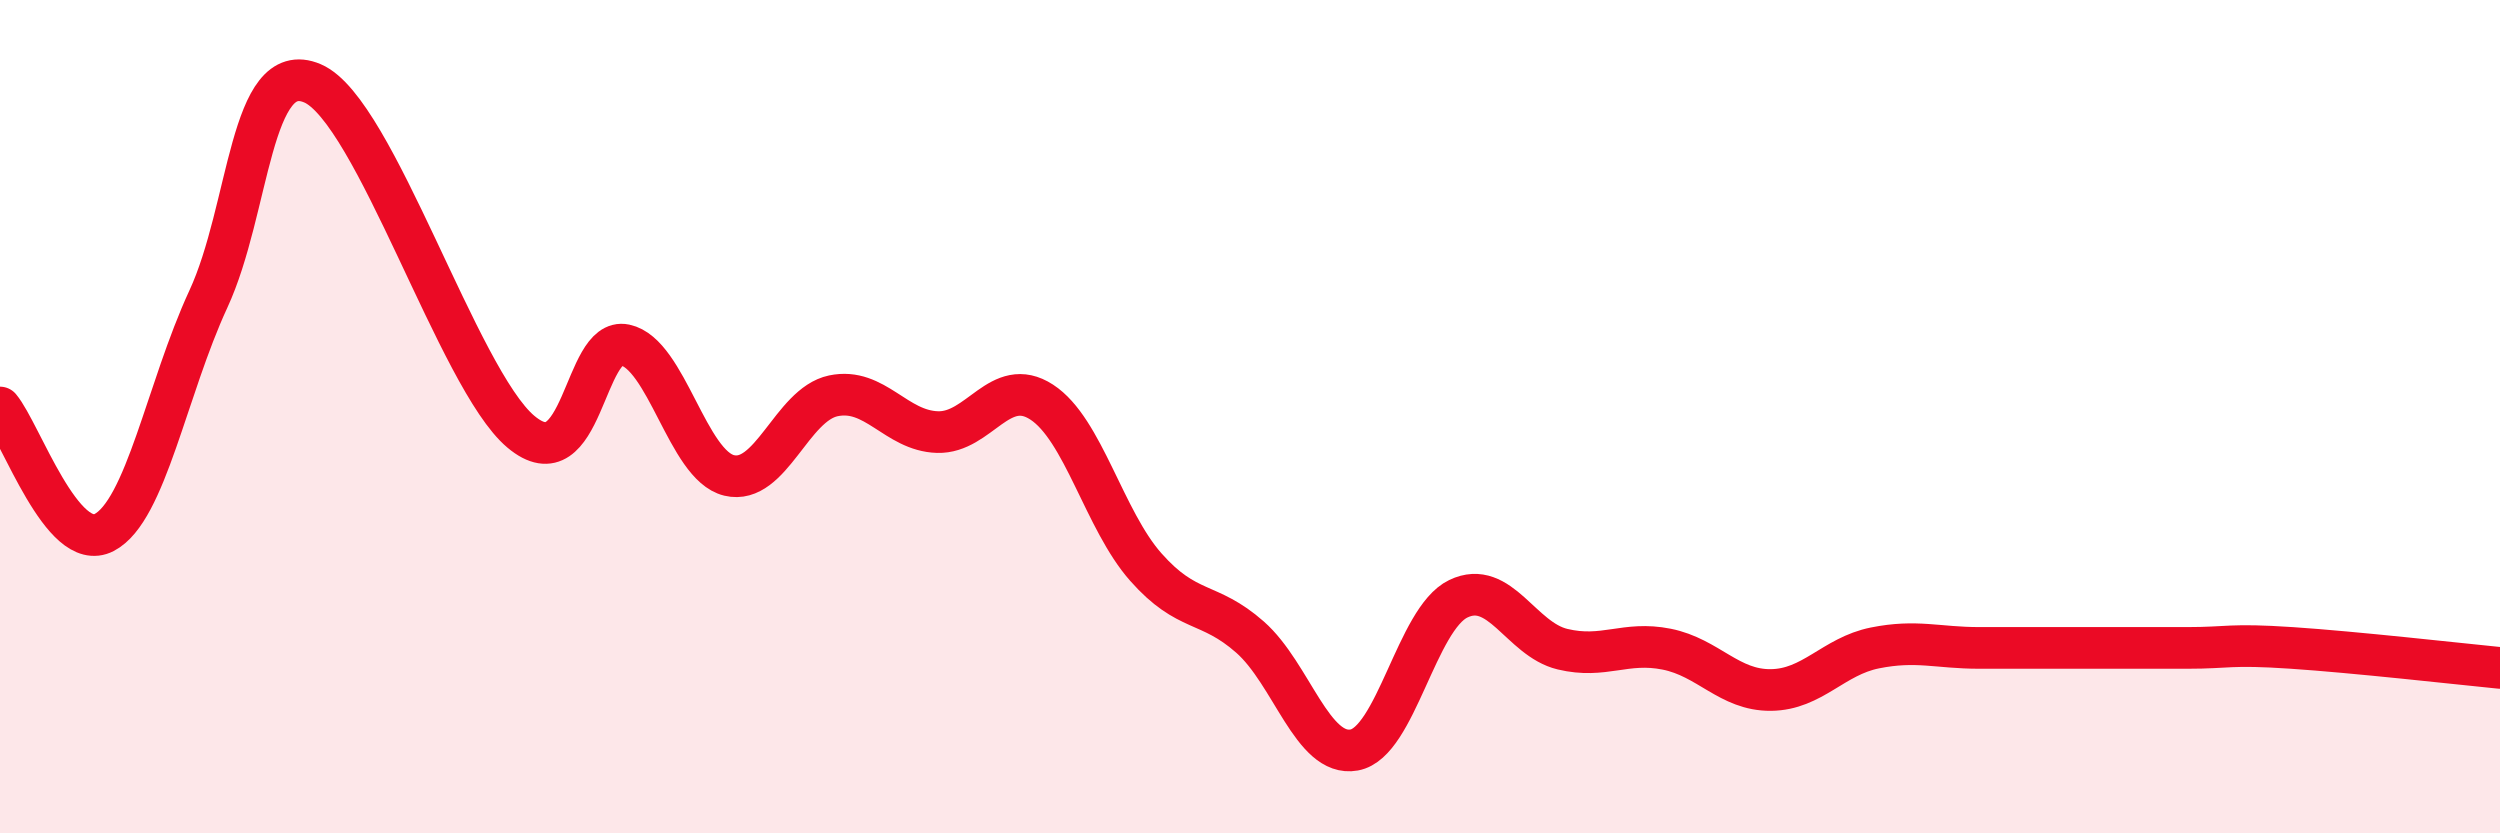
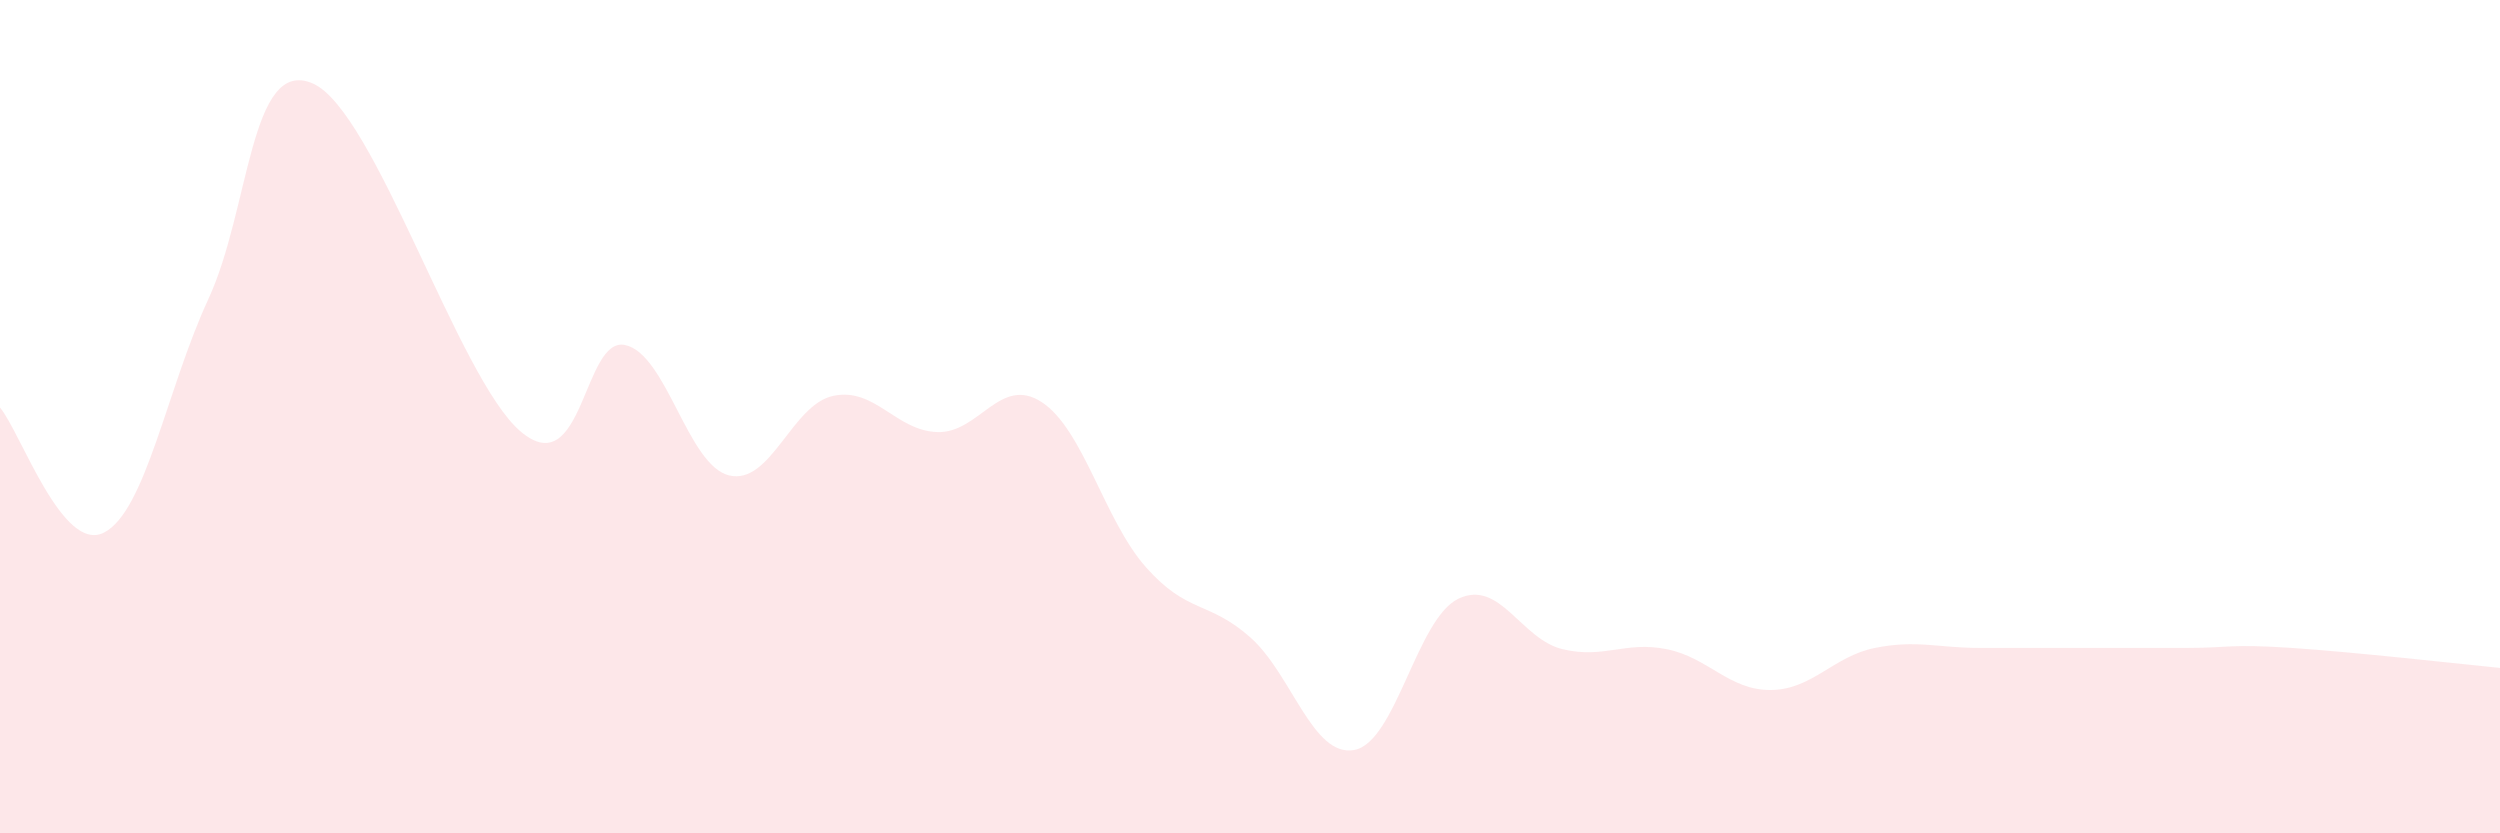
<svg xmlns="http://www.w3.org/2000/svg" width="60" height="20" viewBox="0 0 60 20">
  <path d="M 0,9.78 C 0.5,10.38 1.5,13.3 2.5,12.78 C 3.5,12.26 4,9.34 5,7.18 C 6,5.02 6,1.36 7.5,2 C 9,2.64 11,9.1 12.5,10.36 C 14,11.62 14,8.07 15,8.28 C 16,8.49 16.5,11.17 17.5,11.41 C 18.5,11.65 19,9.71 20,9.5 C 21,9.29 21.5,10.34 22.5,10.37 C 23.5,10.4 24,9 25,9.65 C 26,10.3 26.5,12.48 27.5,13.61 C 28.5,14.74 29,14.41 30,15.29 C 31,16.17 31.5,18.18 32.5,18 C 33.5,17.82 34,14.85 35,14.37 C 36,13.89 36.5,15.34 37.5,15.58 C 38.5,15.82 39,15.38 40,15.58 C 41,15.78 41.5,16.57 42.5,16.56 C 43.5,16.55 44,15.75 45,15.55 C 46,15.35 46.5,15.55 47.5,15.55 C 48.5,15.55 49,15.55 50,15.55 C 51,15.55 51.5,15.55 52.5,15.55 C 53.5,15.55 53.5,15.45 55,15.55 C 56.5,15.65 59,15.93 60,16.03L60 20L0 20Z" fill="#EB0A25" opacity="0.1" stroke-linecap="round" stroke-linejoin="round" />
-   <path d="M 0,9.78 C 0.5,10.38 1.5,13.3 2.5,12.78 C 3.5,12.26 4,9.34 5,7.18 C 6,5.02 6,1.36 7.5,2 C 9,2.64 11,9.1 12.5,10.36 C 14,11.62 14,8.07 15,8.28 C 16,8.49 16.5,11.17 17.5,11.41 C 18.5,11.65 19,9.71 20,9.5 C 21,9.29 21.5,10.34 22.5,10.37 C 23.5,10.4 24,9 25,9.65 C 26,10.3 26.5,12.48 27.5,13.61 C 28.5,14.74 29,14.41 30,15.29 C 31,16.17 31.5,18.18 32.5,18 C 33.5,17.82 34,14.85 35,14.37 C 36,13.89 36.5,15.34 37.5,15.58 C 38.5,15.82 39,15.38 40,15.58 C 41,15.78 41.5,16.57 42.5,16.56 C 43.5,16.55 44,15.75 45,15.55 C 46,15.35 46.5,15.55 47.5,15.55 C 48.5,15.55 49,15.55 50,15.55 C 51,15.55 51.5,15.55 52.5,15.55 C 53.5,15.55 53.5,15.45 55,15.55 C 56.5,15.65 59,15.93 60,16.03" stroke="#EB0A25" stroke-width="1" fill="none" stroke-linecap="round" stroke-linejoin="round" />
</svg>